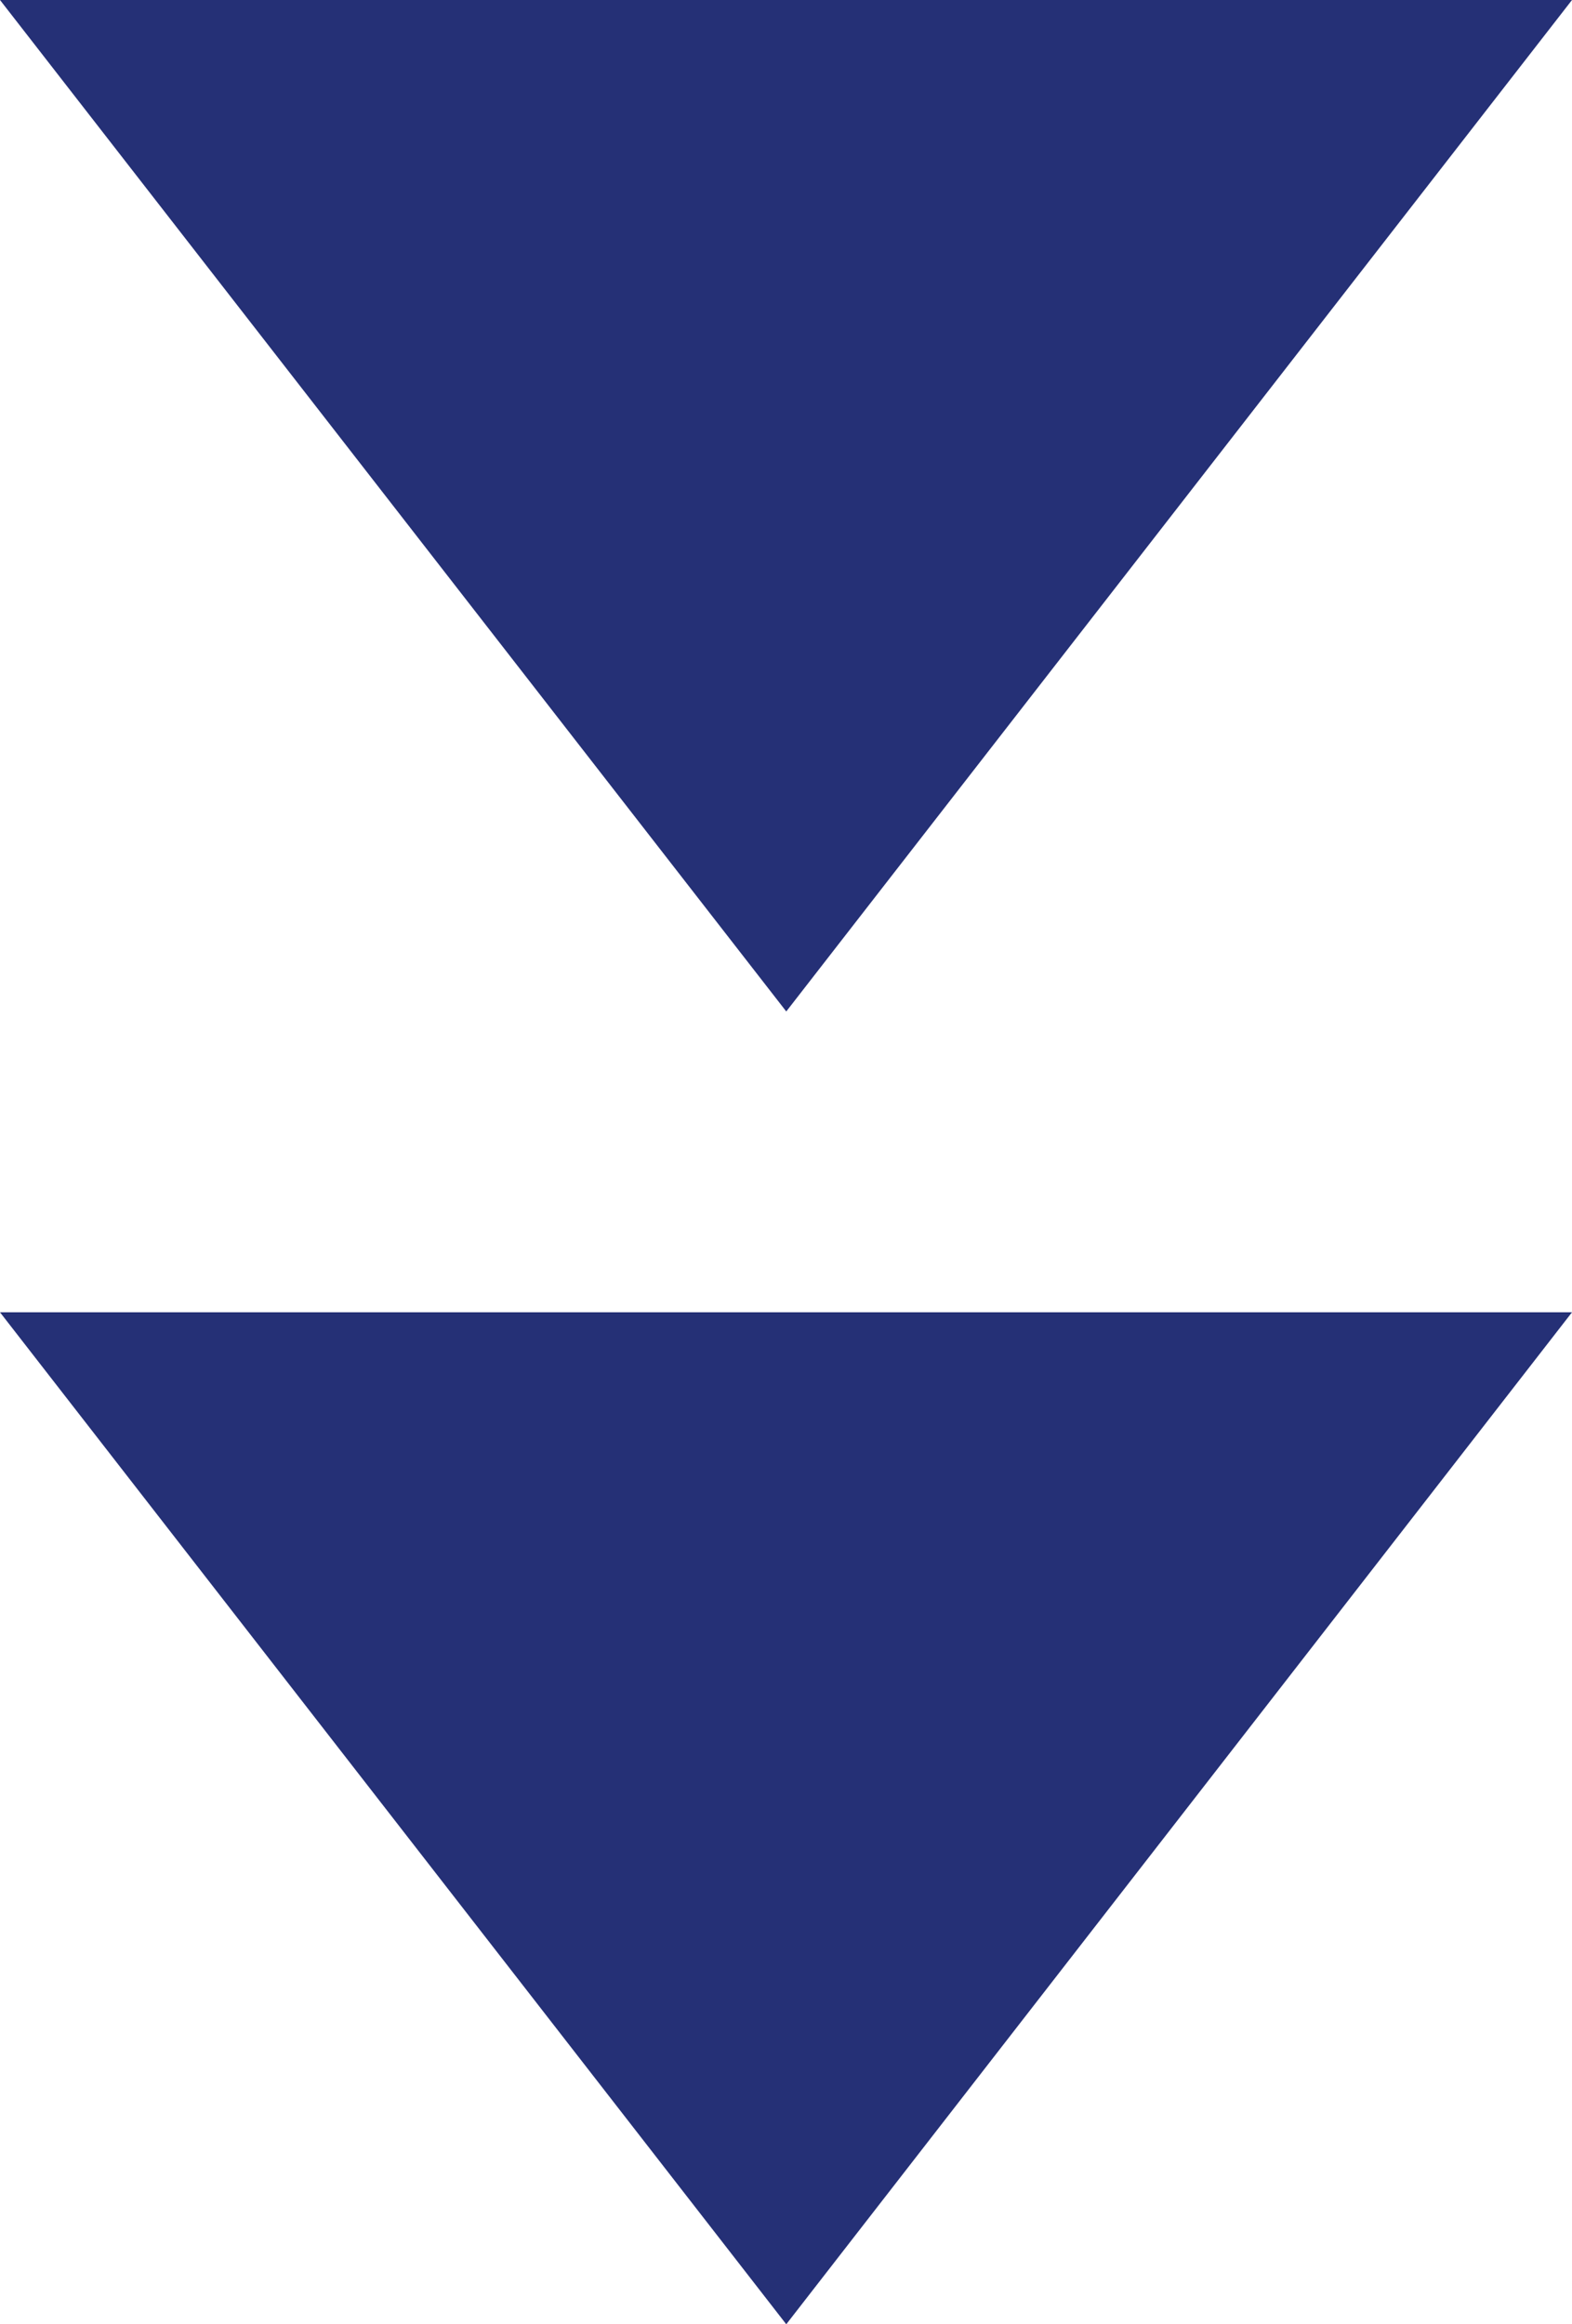
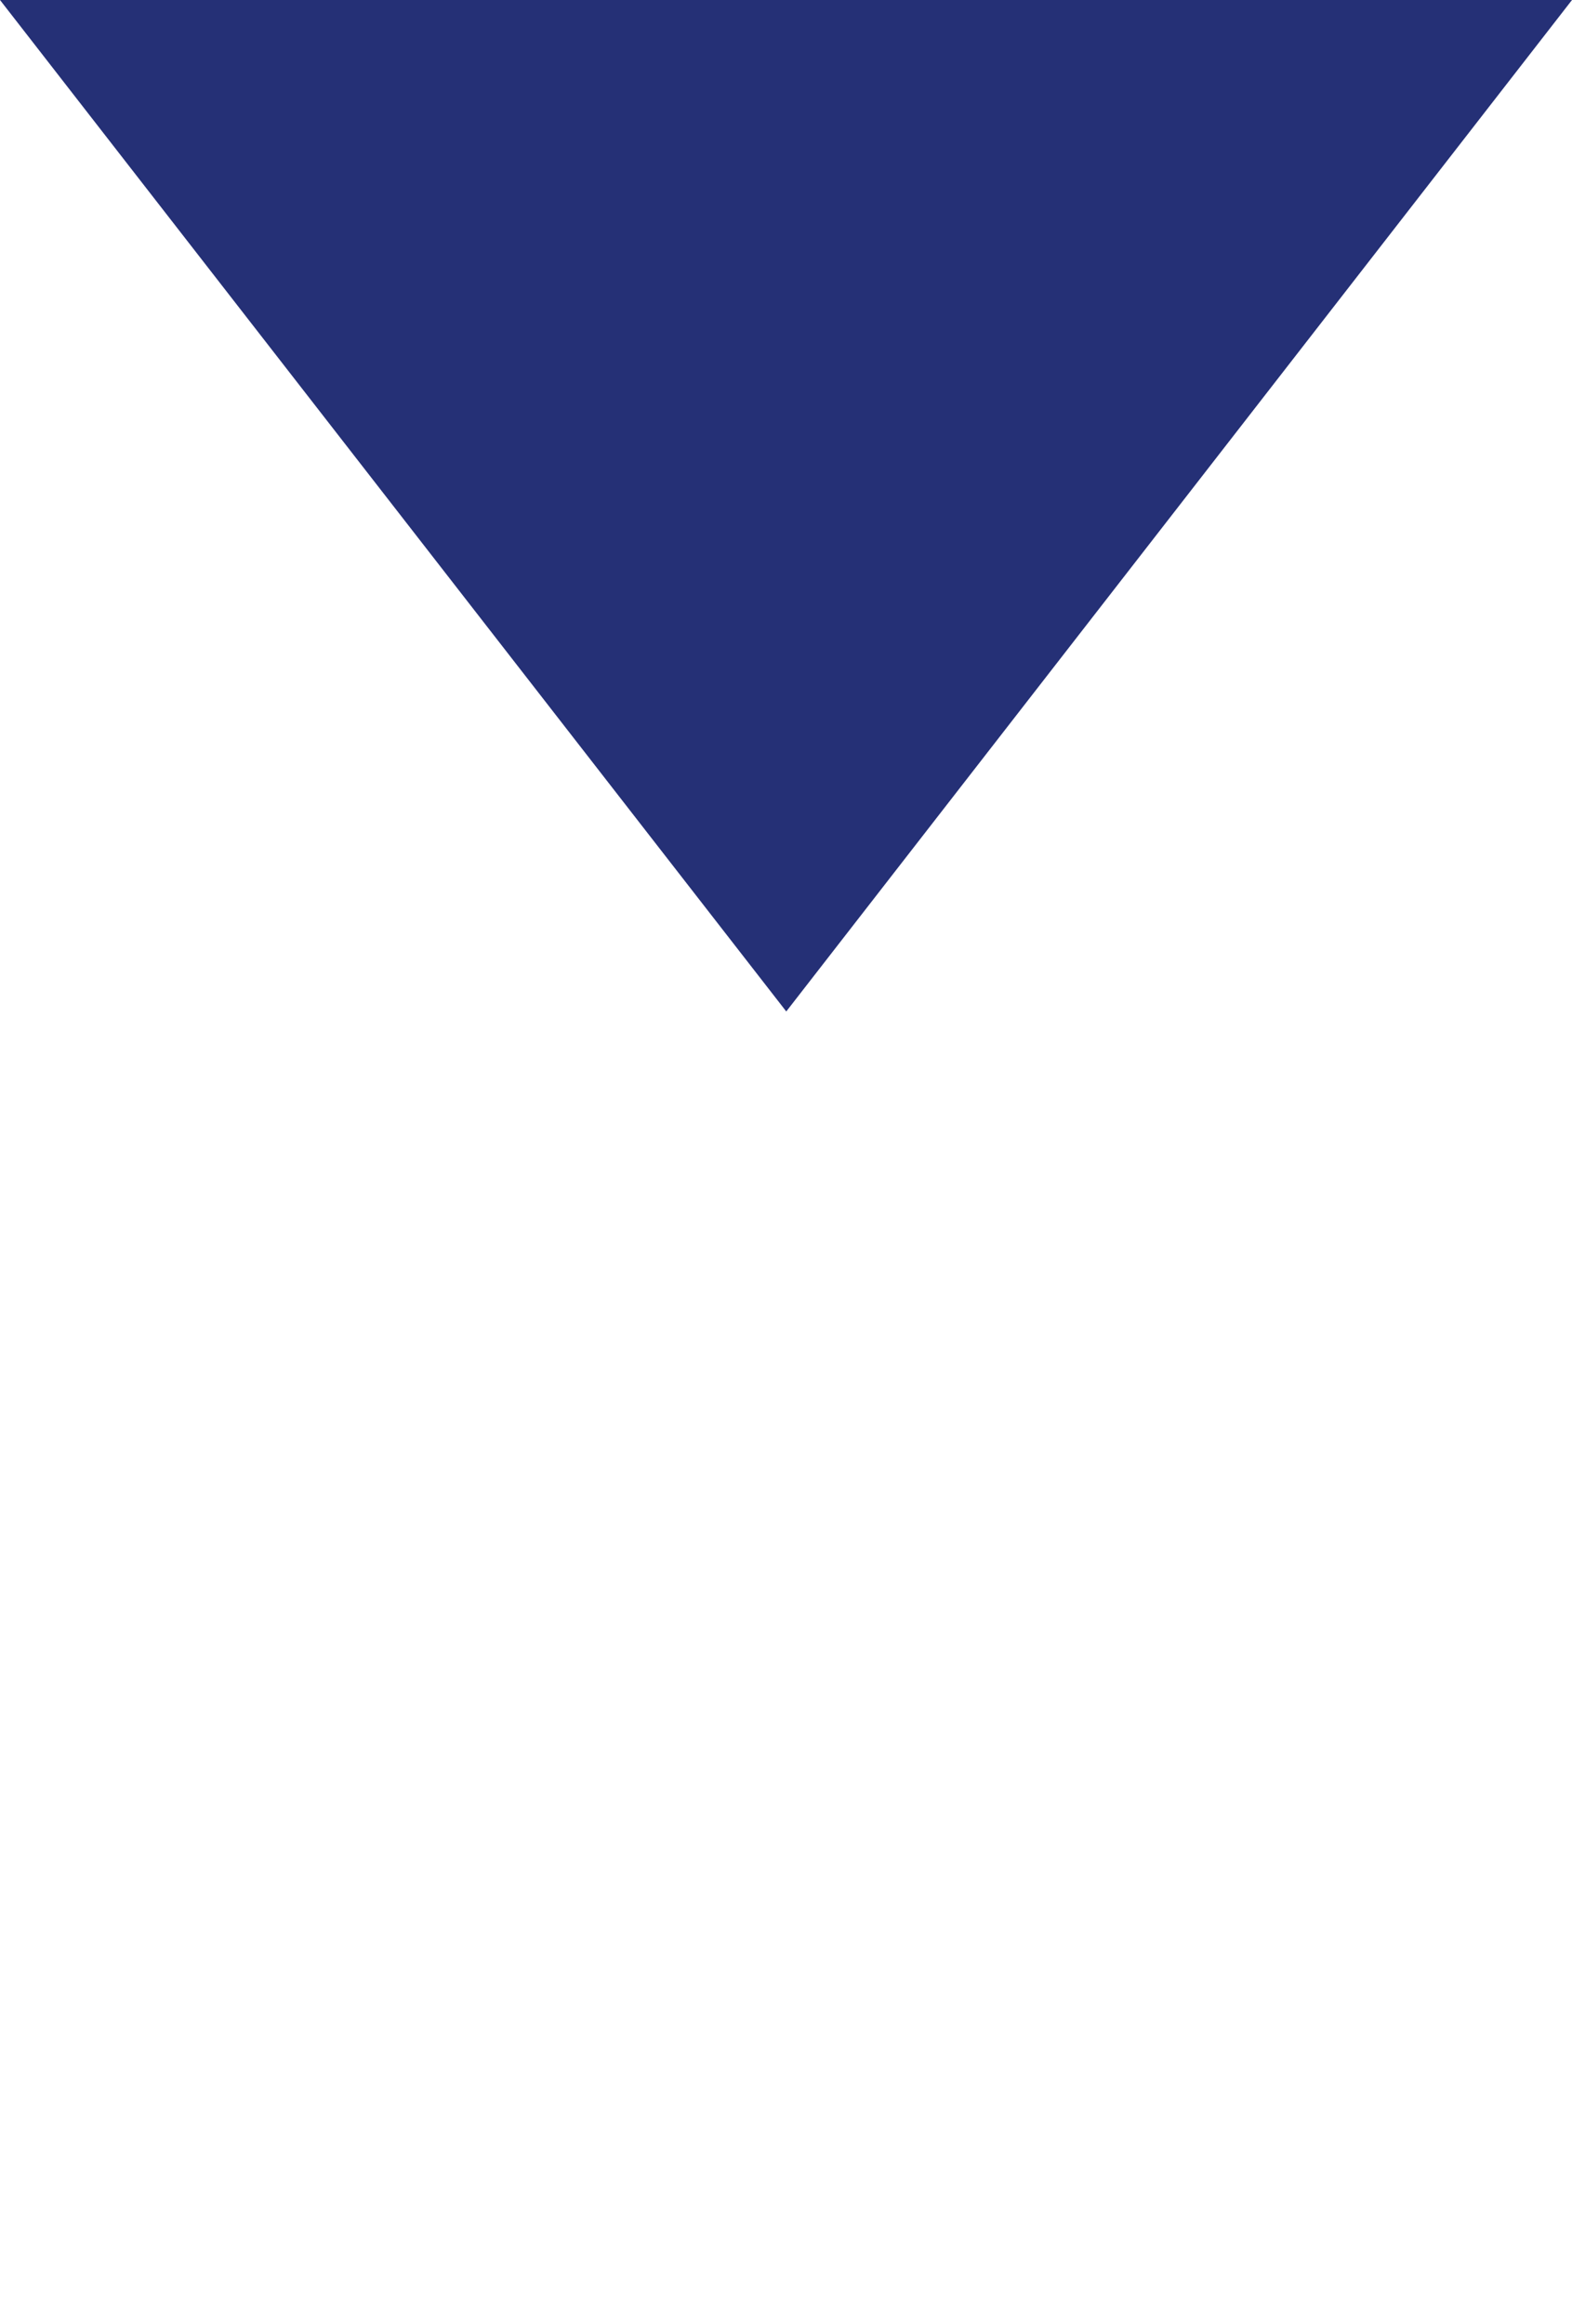
<svg xmlns="http://www.w3.org/2000/svg" id="_レイヤー_2" data-name="レイヤー 2" viewBox="0 0 30.57 45.2">
  <defs>
    <style>
      .cls-1 {
        fill: #253076;
      }
    </style>
  </defs>
  <g id="txt">
    <g>
      <polygon class="cls-1" points="15.29 19.67 30.57 0 0 0 15.29 19.67" />
-       <polygon class="cls-1" points="15.29 45.2 30.57 25.52 0 25.52 15.29 45.2" />
    </g>
  </g>
</svg>